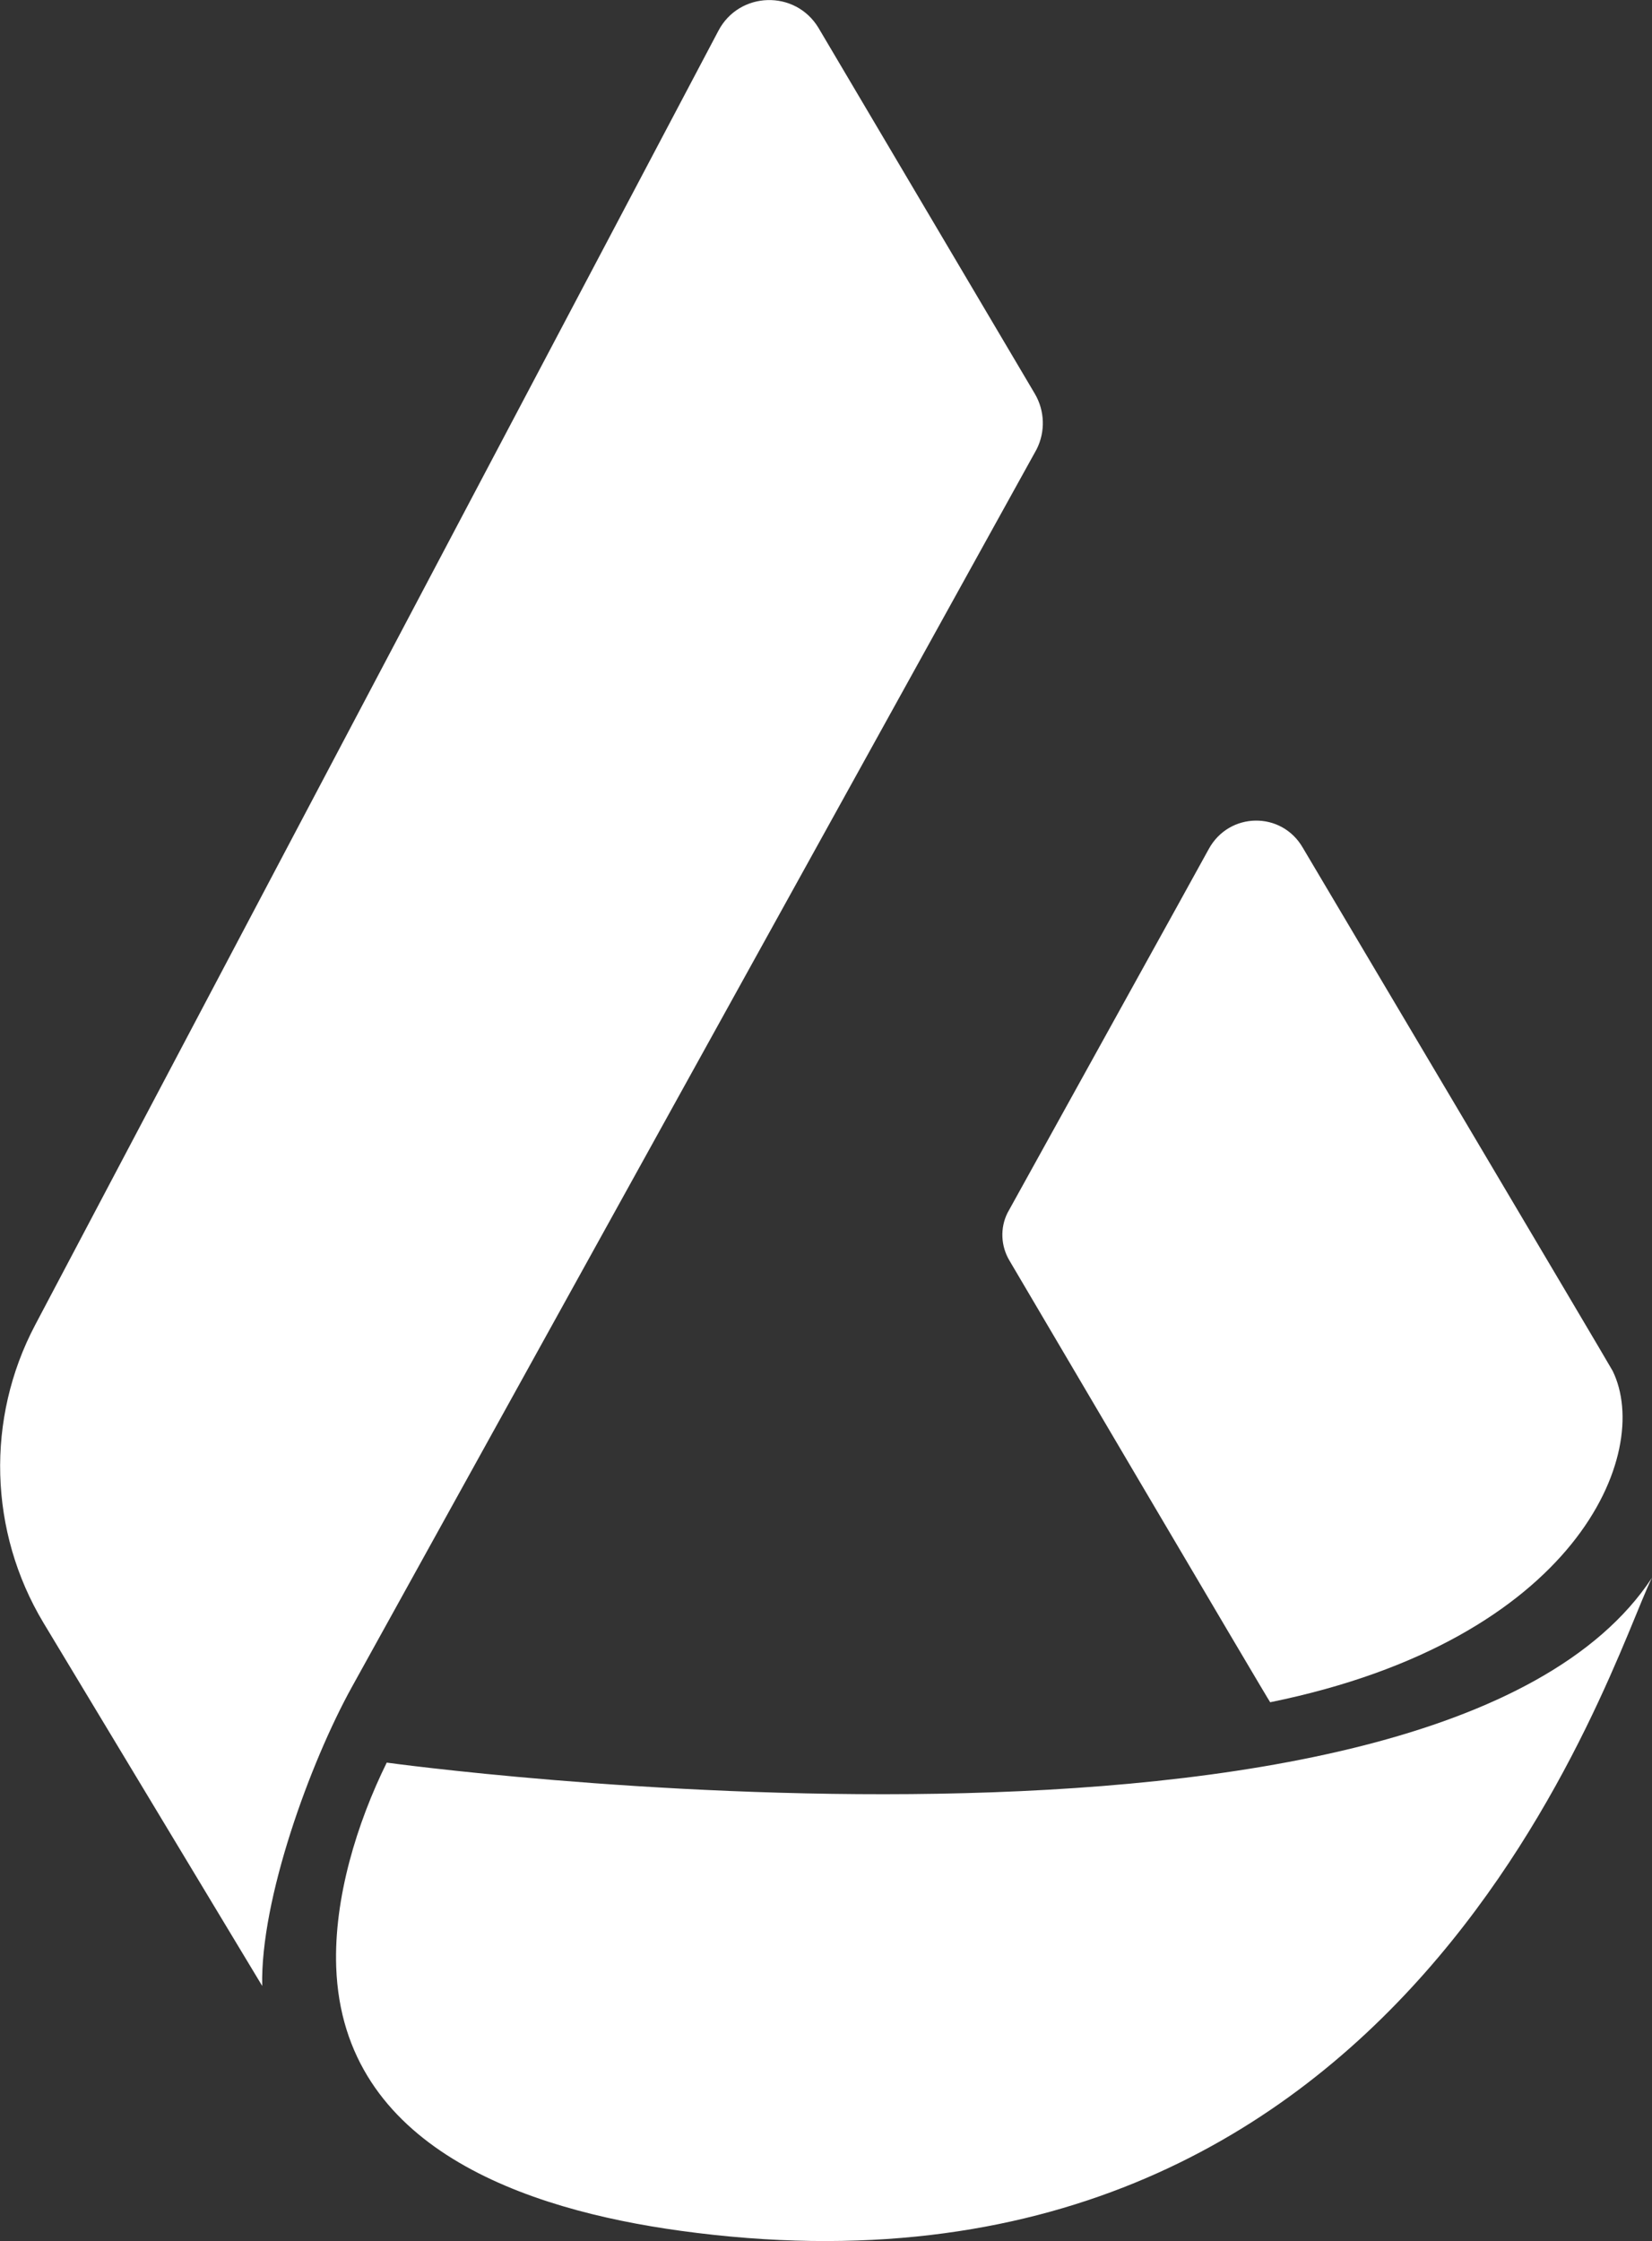
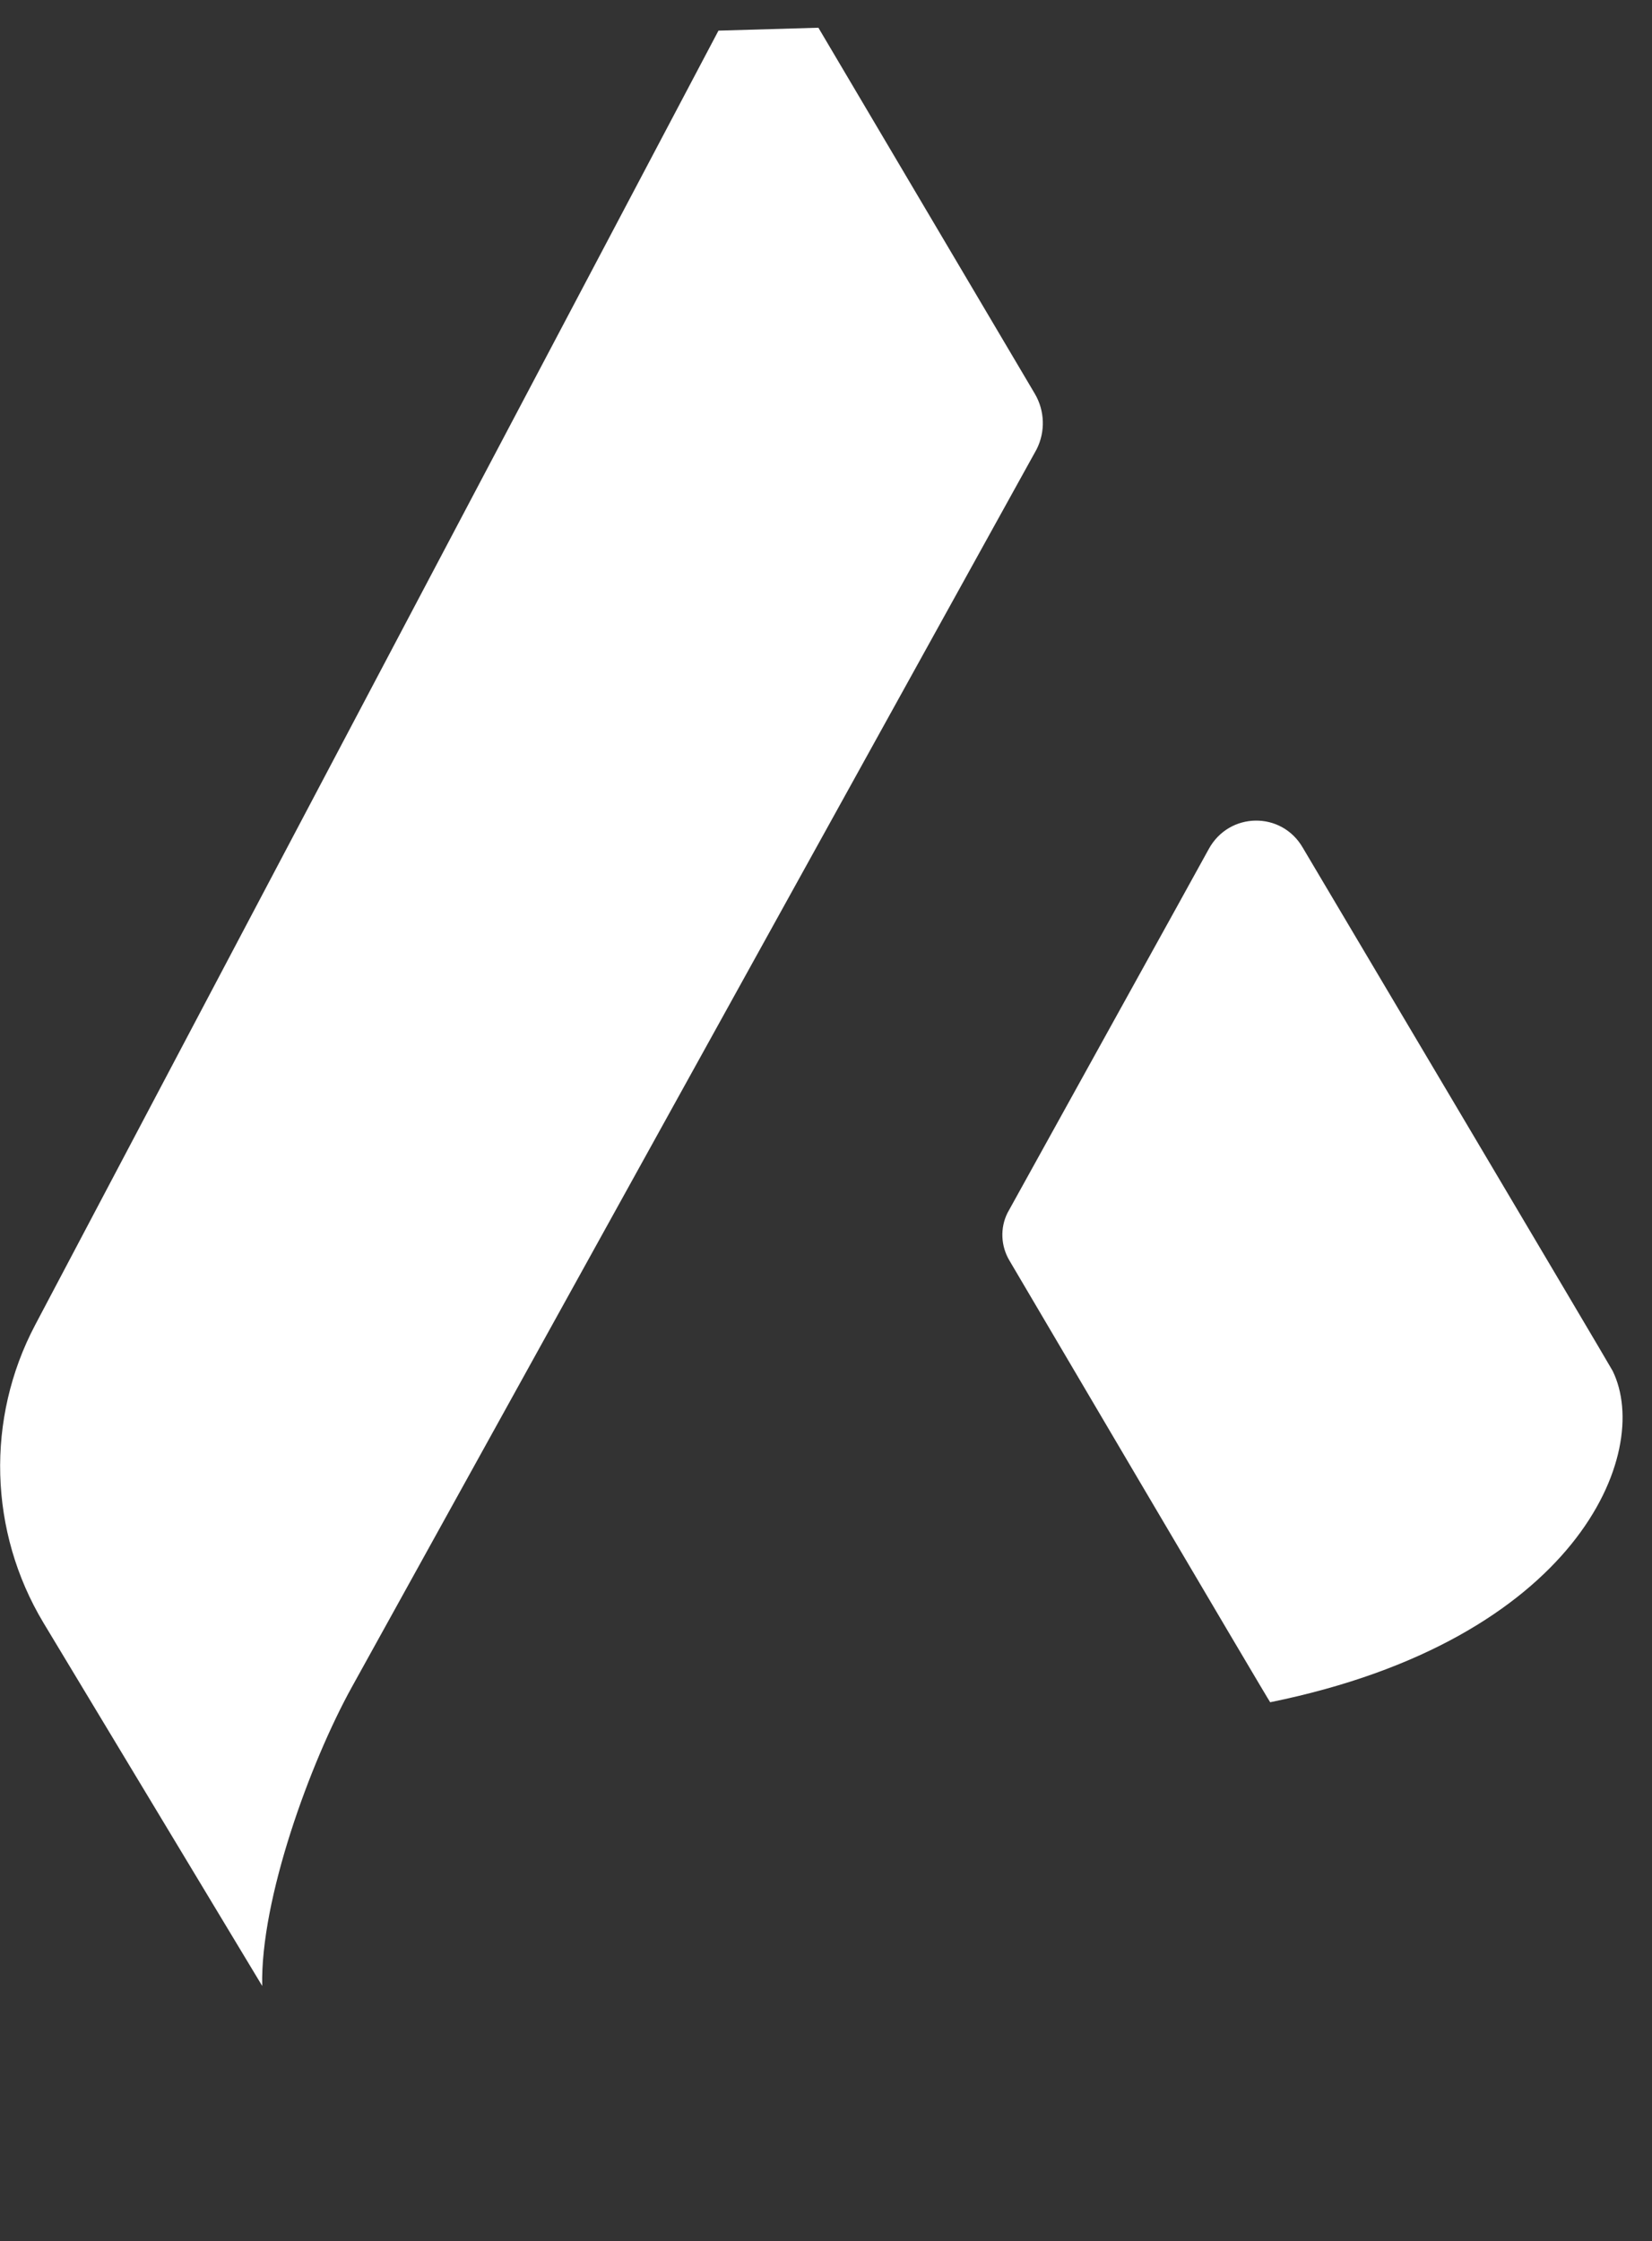
<svg xmlns="http://www.w3.org/2000/svg" id="Layer_2" data-name="Layer 2" viewBox="0 0 73.9 100.24">
  <rect x="0" y="0" width="73.9" height="100.24" fill="#333333" stroke="none" />
  <defs>
    <style>
      .cls-1 {
        fill: #fff;
        stroke-width: 0px;
      }
    </style>
  </defs>
  <g id="Layer_1-2" data-name="Layer 1">
    <g>
-       <path class="cls-1" d="M32.14,1.37L1.57,59.27c-2.21,4.19-2.07,9.24.37,13.31,4.89,8.12,9.79,16.25,9.79,16.25h0c-.09-3.86,2.14-9.99,4.01-13.37l30.63-55.36c.4-.79.37-1.73-.08-2.49L36.61,1.24c-1.04-1.71-3.54-1.63-4.47.13Z" />
+       <path class="cls-1" d="M32.14,1.37L1.57,59.27c-2.21,4.19-2.07,9.24.37,13.31,4.89,8.12,9.79,16.25,9.79,16.25h0c-.09-3.86,2.14-9.99,4.01-13.37l30.63-55.36c.4-.79.37-1.73-.08-2.49L36.61,1.24Z" />
      <path class="cls-1" d="M72.14,61.32c-.09-.19-13.86-23.4-13.86-23.4-.95-1.65-3.3-1.61-4.21.06,0,.02-9,16.26-9,16.27-.34.68-.3,1.49.09,2.14,0,0,11.63,19.75,11.66,19.75,13.71-2.79,17.12-11.14,15.32-14.82Z" />
-       <path class="cls-1" d="M73.9,70.57c-1.86,3.69-10.76,33.72-43.47,29.21-6.9-.95-15.1-3.7-15.39-11.79-.11-3.09.93-6.45,2.26-9.15,0,0,46.91,6.47,56.6-8.27Z" />
    </g>
  </g>
</svg>